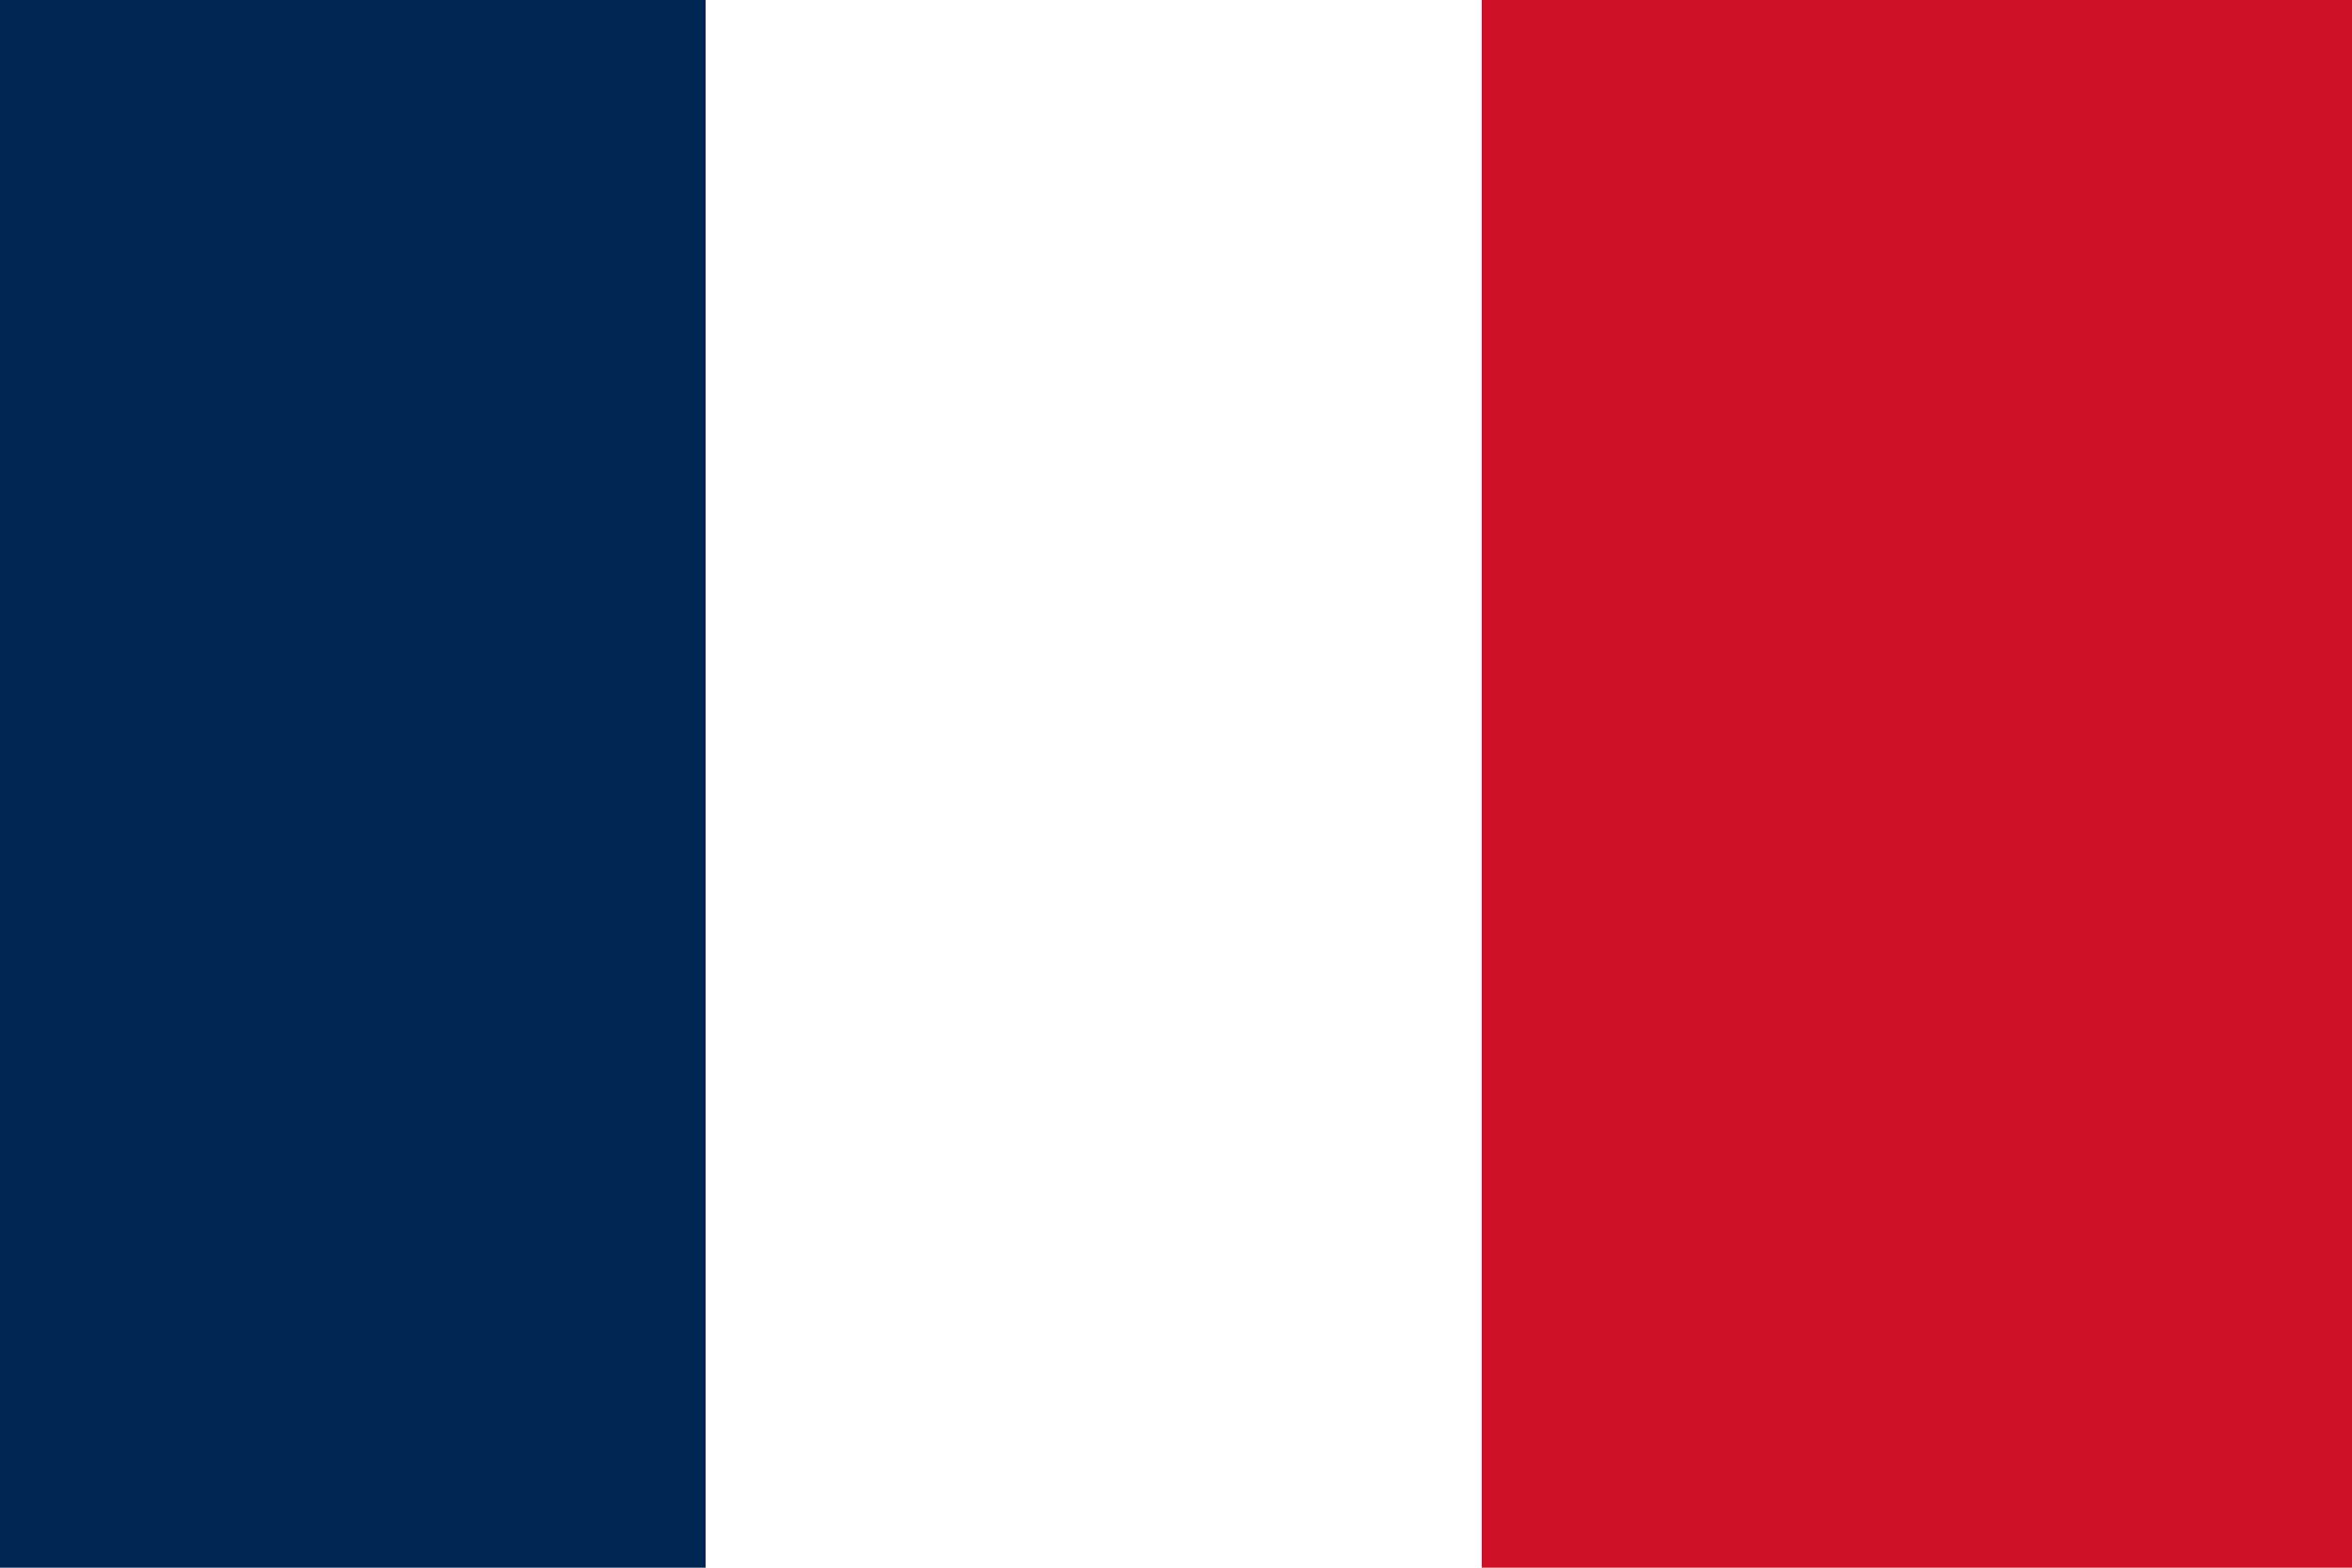
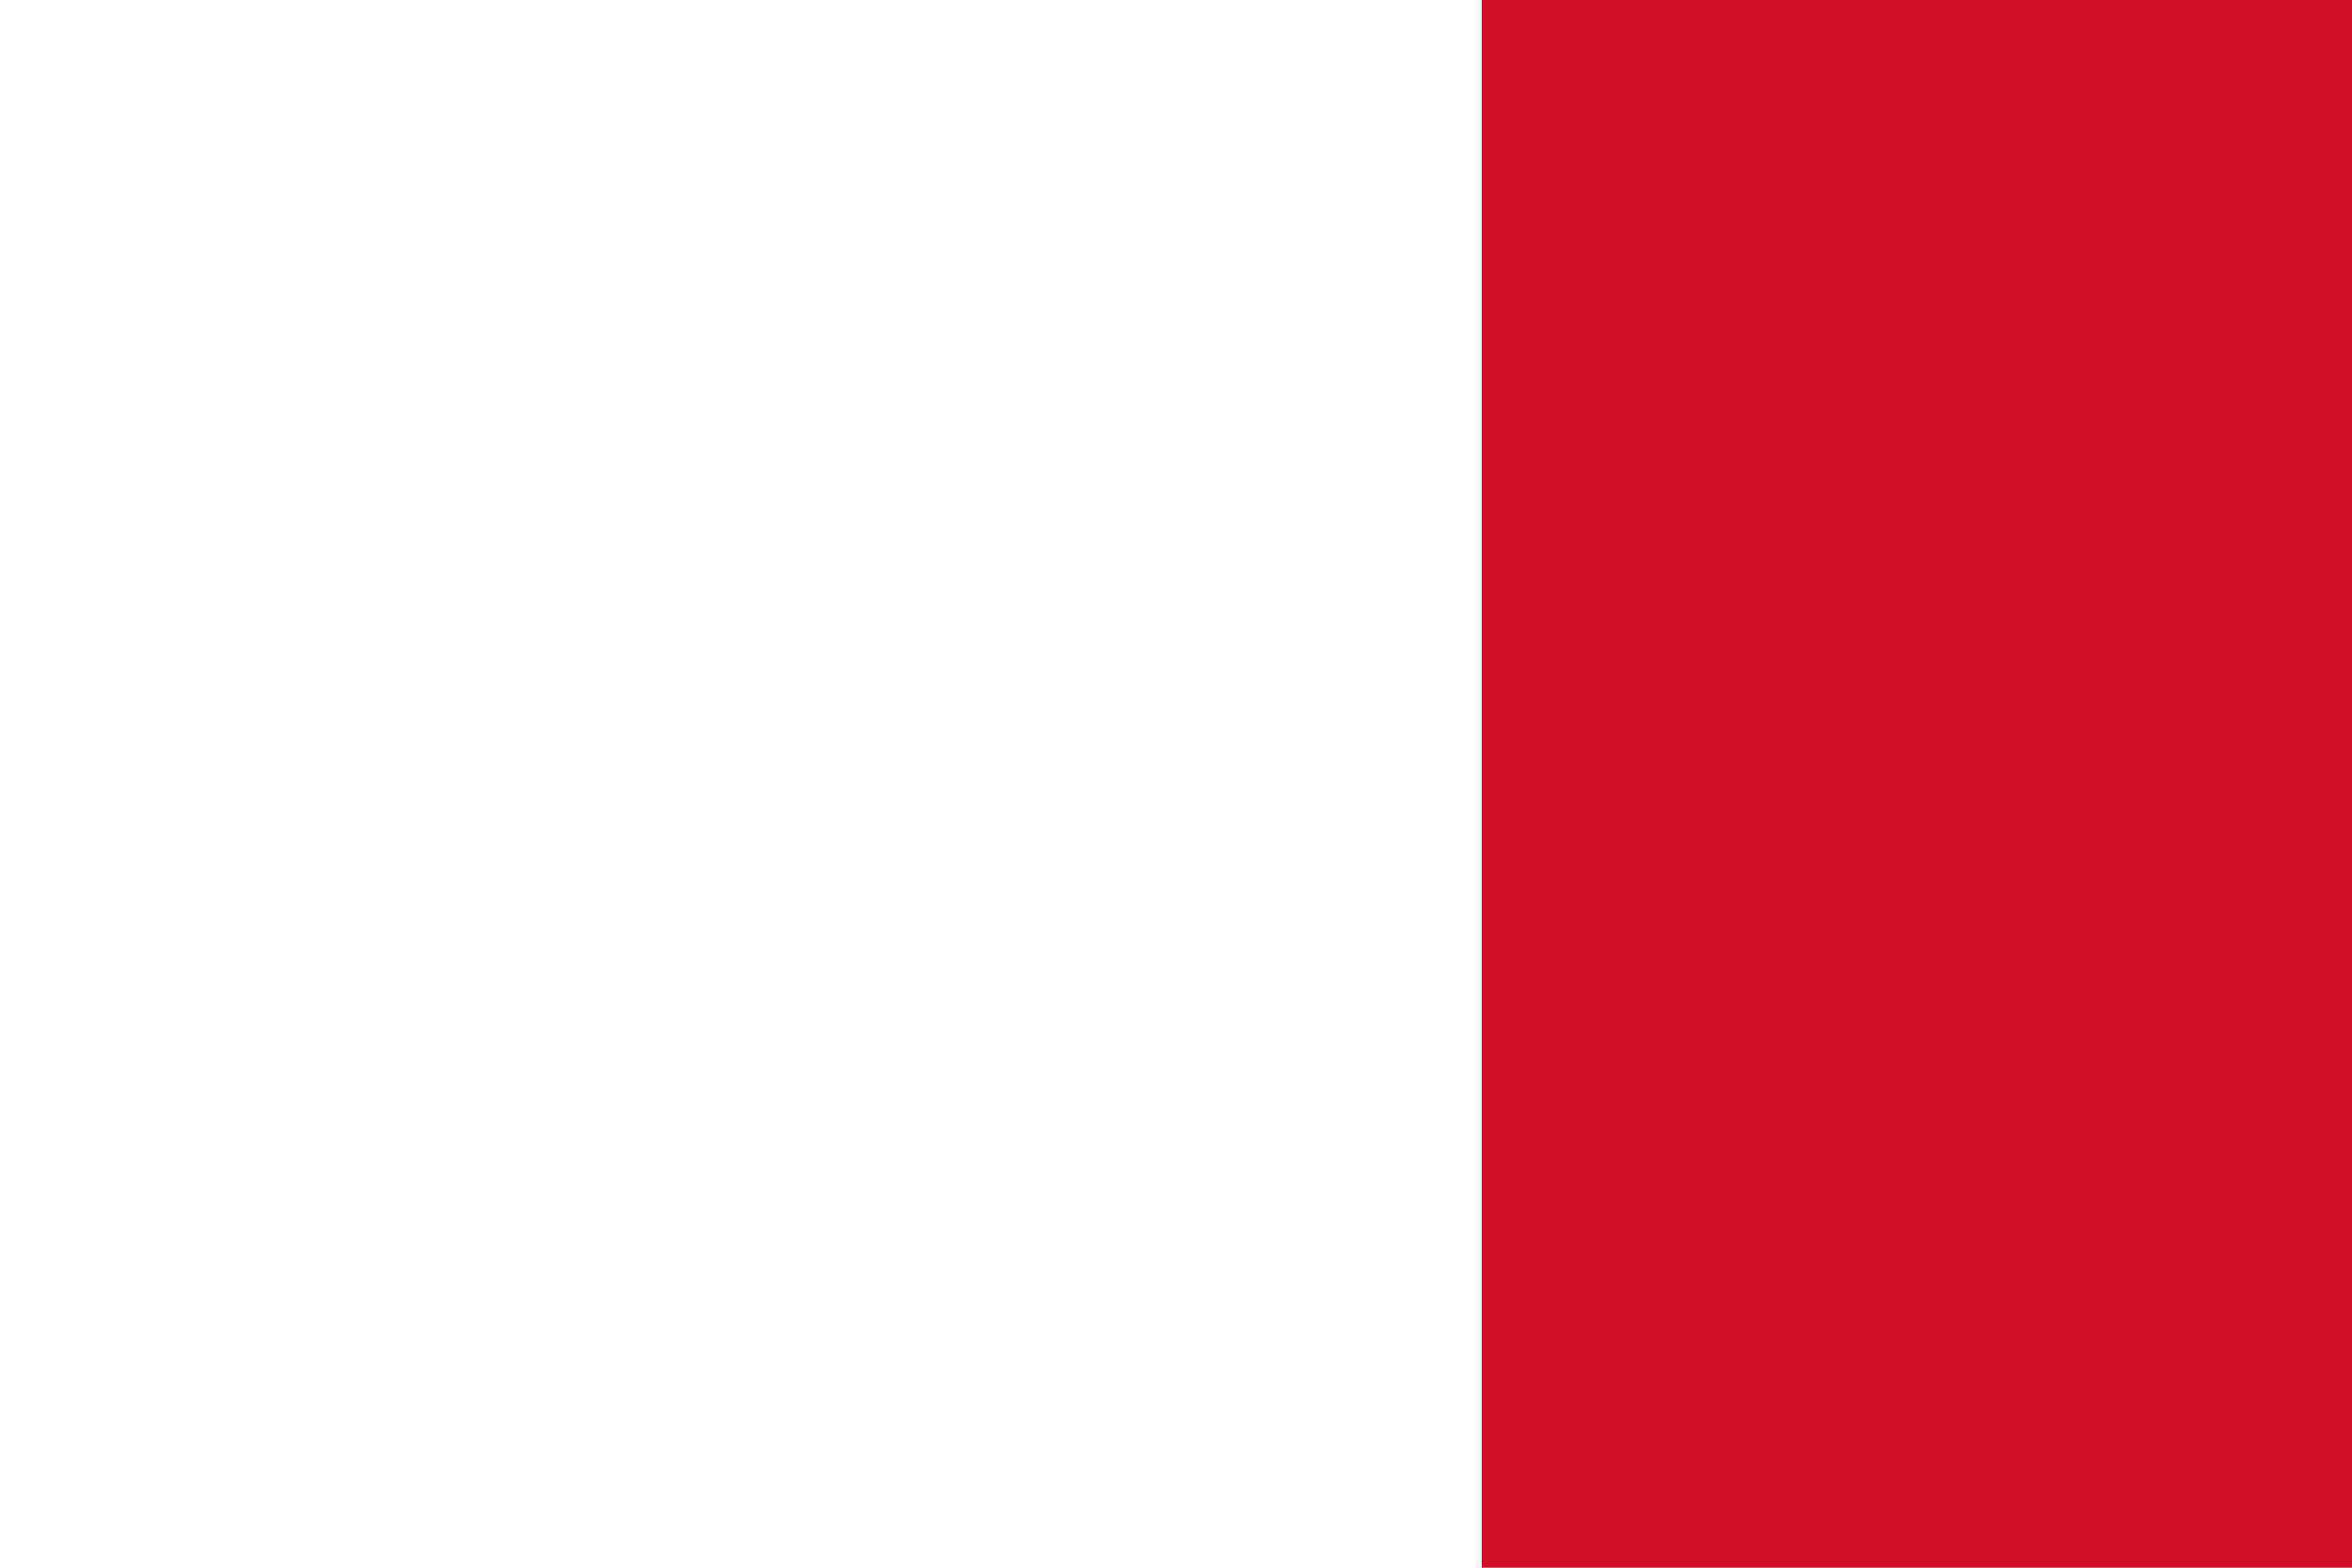
<svg xmlns="http://www.w3.org/2000/svg" xmlns:ns1="http://sodipodi.sourceforge.net/DTD/sodipodi-0.dtd" xmlns:ns2="http://www.inkscape.org/namespaces/inkscape" version="1.1" width="600" height="400" id="svg8" ns1:docname="Civil_and_Naval_Ensign_of_France.svg" ns2:version="0.92.3 (2405546, 2018-03-11)">
  <defs id="defs12" />
  <ns1:namedview pagecolor="#ffffff" bordercolor="#666666" borderopacity="1" objecttolerance="10" gridtolerance="10" guidetolerance="10" ns2:pageopacity="0" ns2:pageshadow="2" ns2:window-width="1920" ns2:window-height="1017" id="namedview10" showgrid="false" ns2:zoom="0.68353655" ns2:cx="643.59404" ns2:cy="323.21715" ns2:window-x="-4" ns2:window-y="-4" ns2:window-maximized="1" ns2:current-layer="svg8" />
  <rect width="600" height="400" fill="#fff" id="rect2" />
  <rect width="222" height="400" x="378" fill="#ed2939" id="rect4" style="fill:#ce1126;fill-opacity:1" />
-   <rect width="180" height="400" fill="#002395" id="rect6" style="fill:#002654;fill-opacity:1" />
</svg>